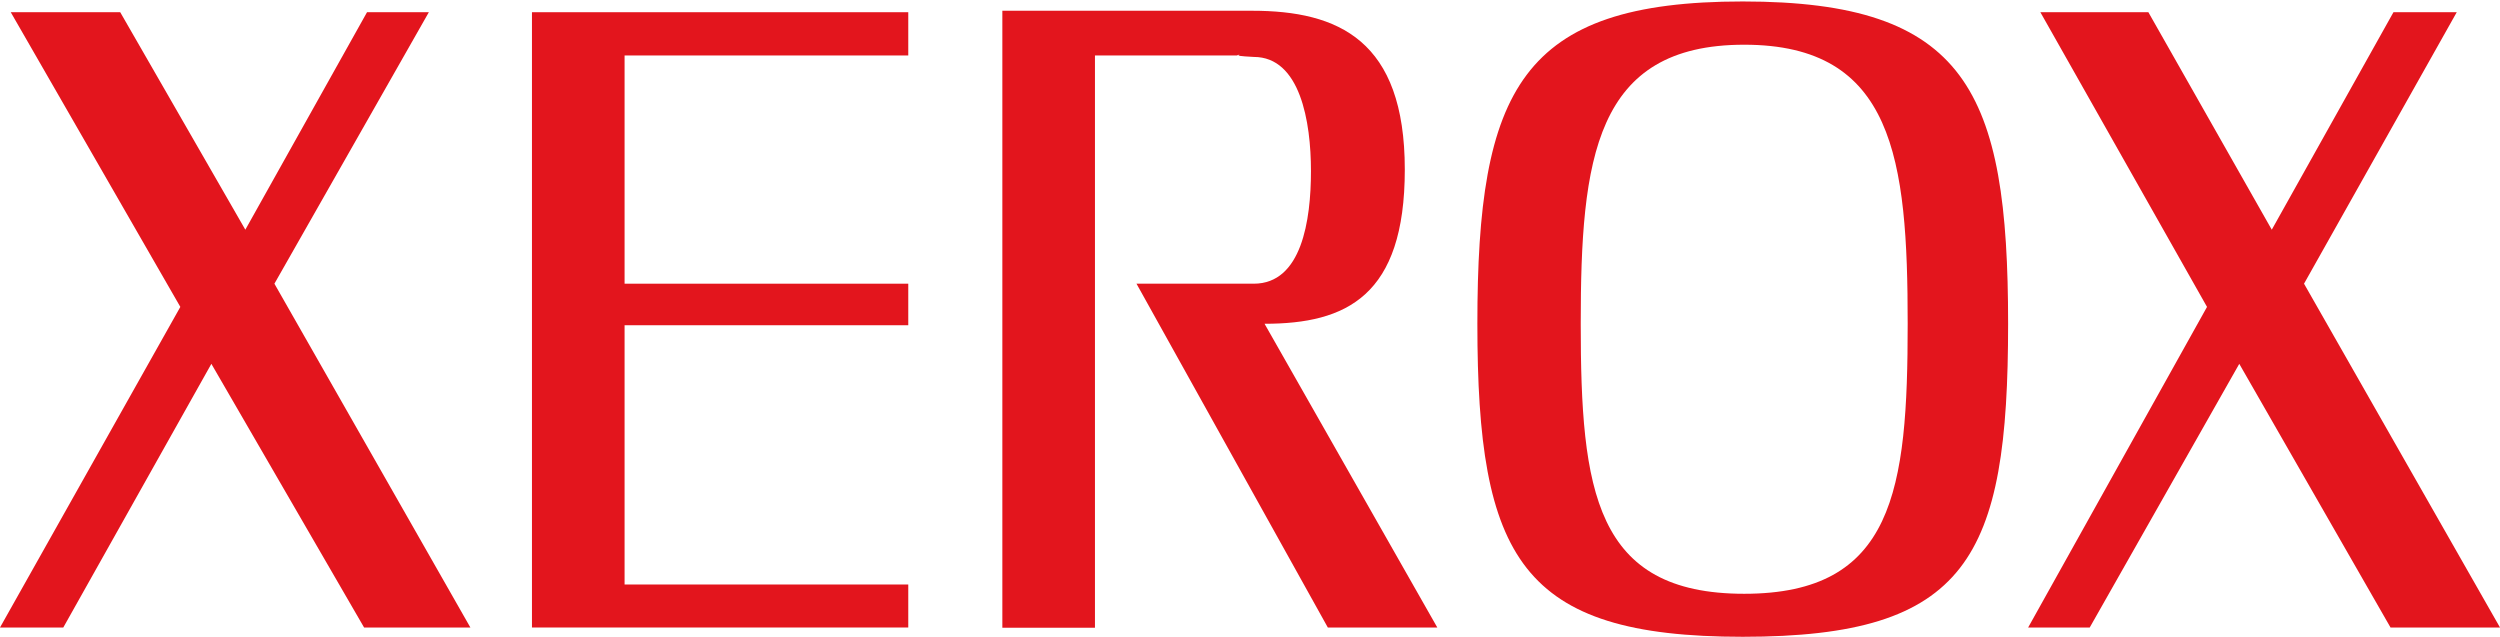
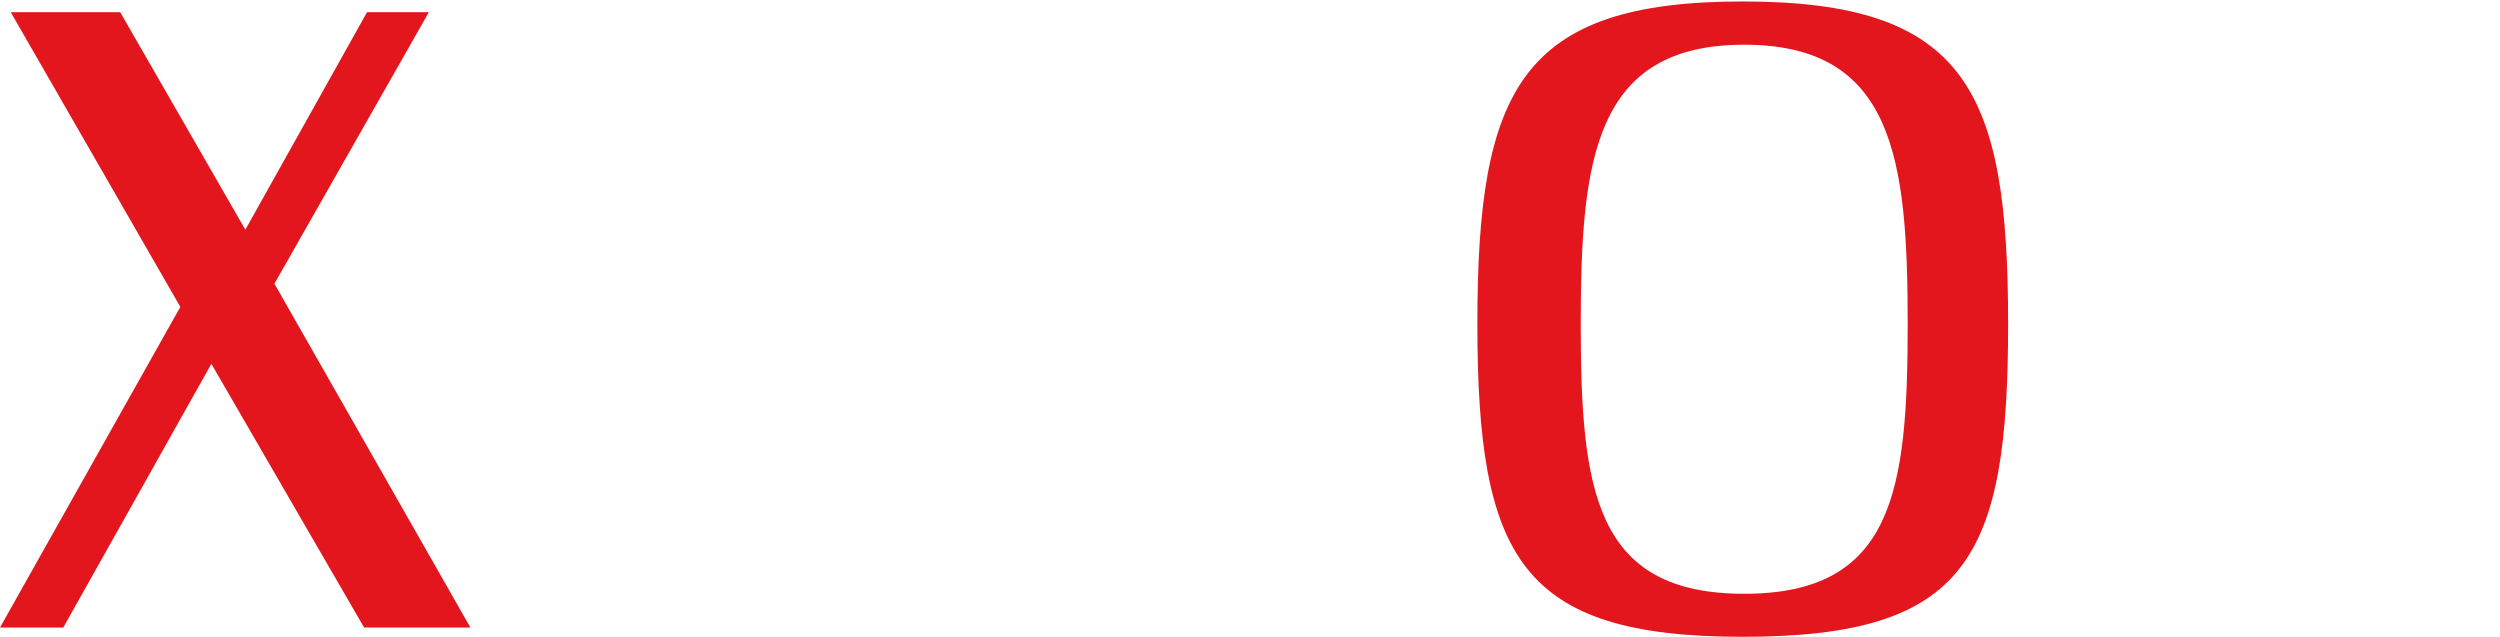
<svg xmlns="http://www.w3.org/2000/svg" xmlns:ns1="http://www.inkscape.org/namespaces/inkscape" xmlns:ns2="http://sodipodi.sourceforge.net/DTD/sodipodi-0.dtd" version="1.1" id="svg10140" ns1:version="0.91 r13725" ns2:docname="Fujifilm 'Fuji' (1992).svg" x="0px" y="0px" viewBox="0 0 1023.1 260.6" style="enable-background:new 0 0 1023.1 260.6;" xml:space="preserve">
  <style type="text/css">
	.st0{fill-rule:evenodd;clip-rule:evenodd;fill:#E3151D;}
</style>
  <g>
    <polygon class="st0" points="192.5,256.8 112.3,116.1 175.5,5 150.2,5 100.4,94 49.2,5 4.4,5 73.8,125.6 0,256.8 25.9,256.8    86.5,148.9 149,256.8  " />
-     <polygon class="st0" points="217.7,5 371.7,5 371.7,22.7 255.6,22.7 255.6,116.1 371.7,116.1 371.7,133.1 255.6,133.1 255.6,239.2    371.7,239.2 371.7,256.8 217.7,256.8  " />
-     <path class="st0" d="M506.8,22.7h-58.7v234.2h-37.9V4.4h102.2c35.3,0,62.5,12,62.5,65c0,51.8-24,63.1-57.4,63.1l70.7,124.3h-44.8   l-78.3-140.7h48c19.6,0,23.4-25.9,23.4-46.1s-4.4-46.7-23.4-46.7C501.1,22.7,509.3,22.1,506.8,22.7L506.8,22.7z" />
-     <polygon class="st0" points="1023.1,256.8 942.9,116.1 1005.4,5 979.5,5 929.7,94 879.2,5 835,5 903.2,125.6 830,256.8    855.2,256.8 916.4,148.9 978.3,256.8  " />
    <path class="st0" d="M646.9,132.5c0-67.5,5.7-114.2,66.9-114.2s66.9,46.7,66.9,114.2c0,68.2-5.7,110.5-66.9,110.5   S646.9,200.7,646.9,132.5C646.9,83.3,646.9,181.7,646.9,132.5L646.9,132.5z M821.8,132.5c0-95.3-17-131.9-108.6-131.9   c-90.9,0-108.6,36-108.6,131.9s17.7,128.1,108.6,128.1C805.3,260.6,821.8,228.4,821.8,132.5L821.8,132.5z" />
  </g>
</svg>